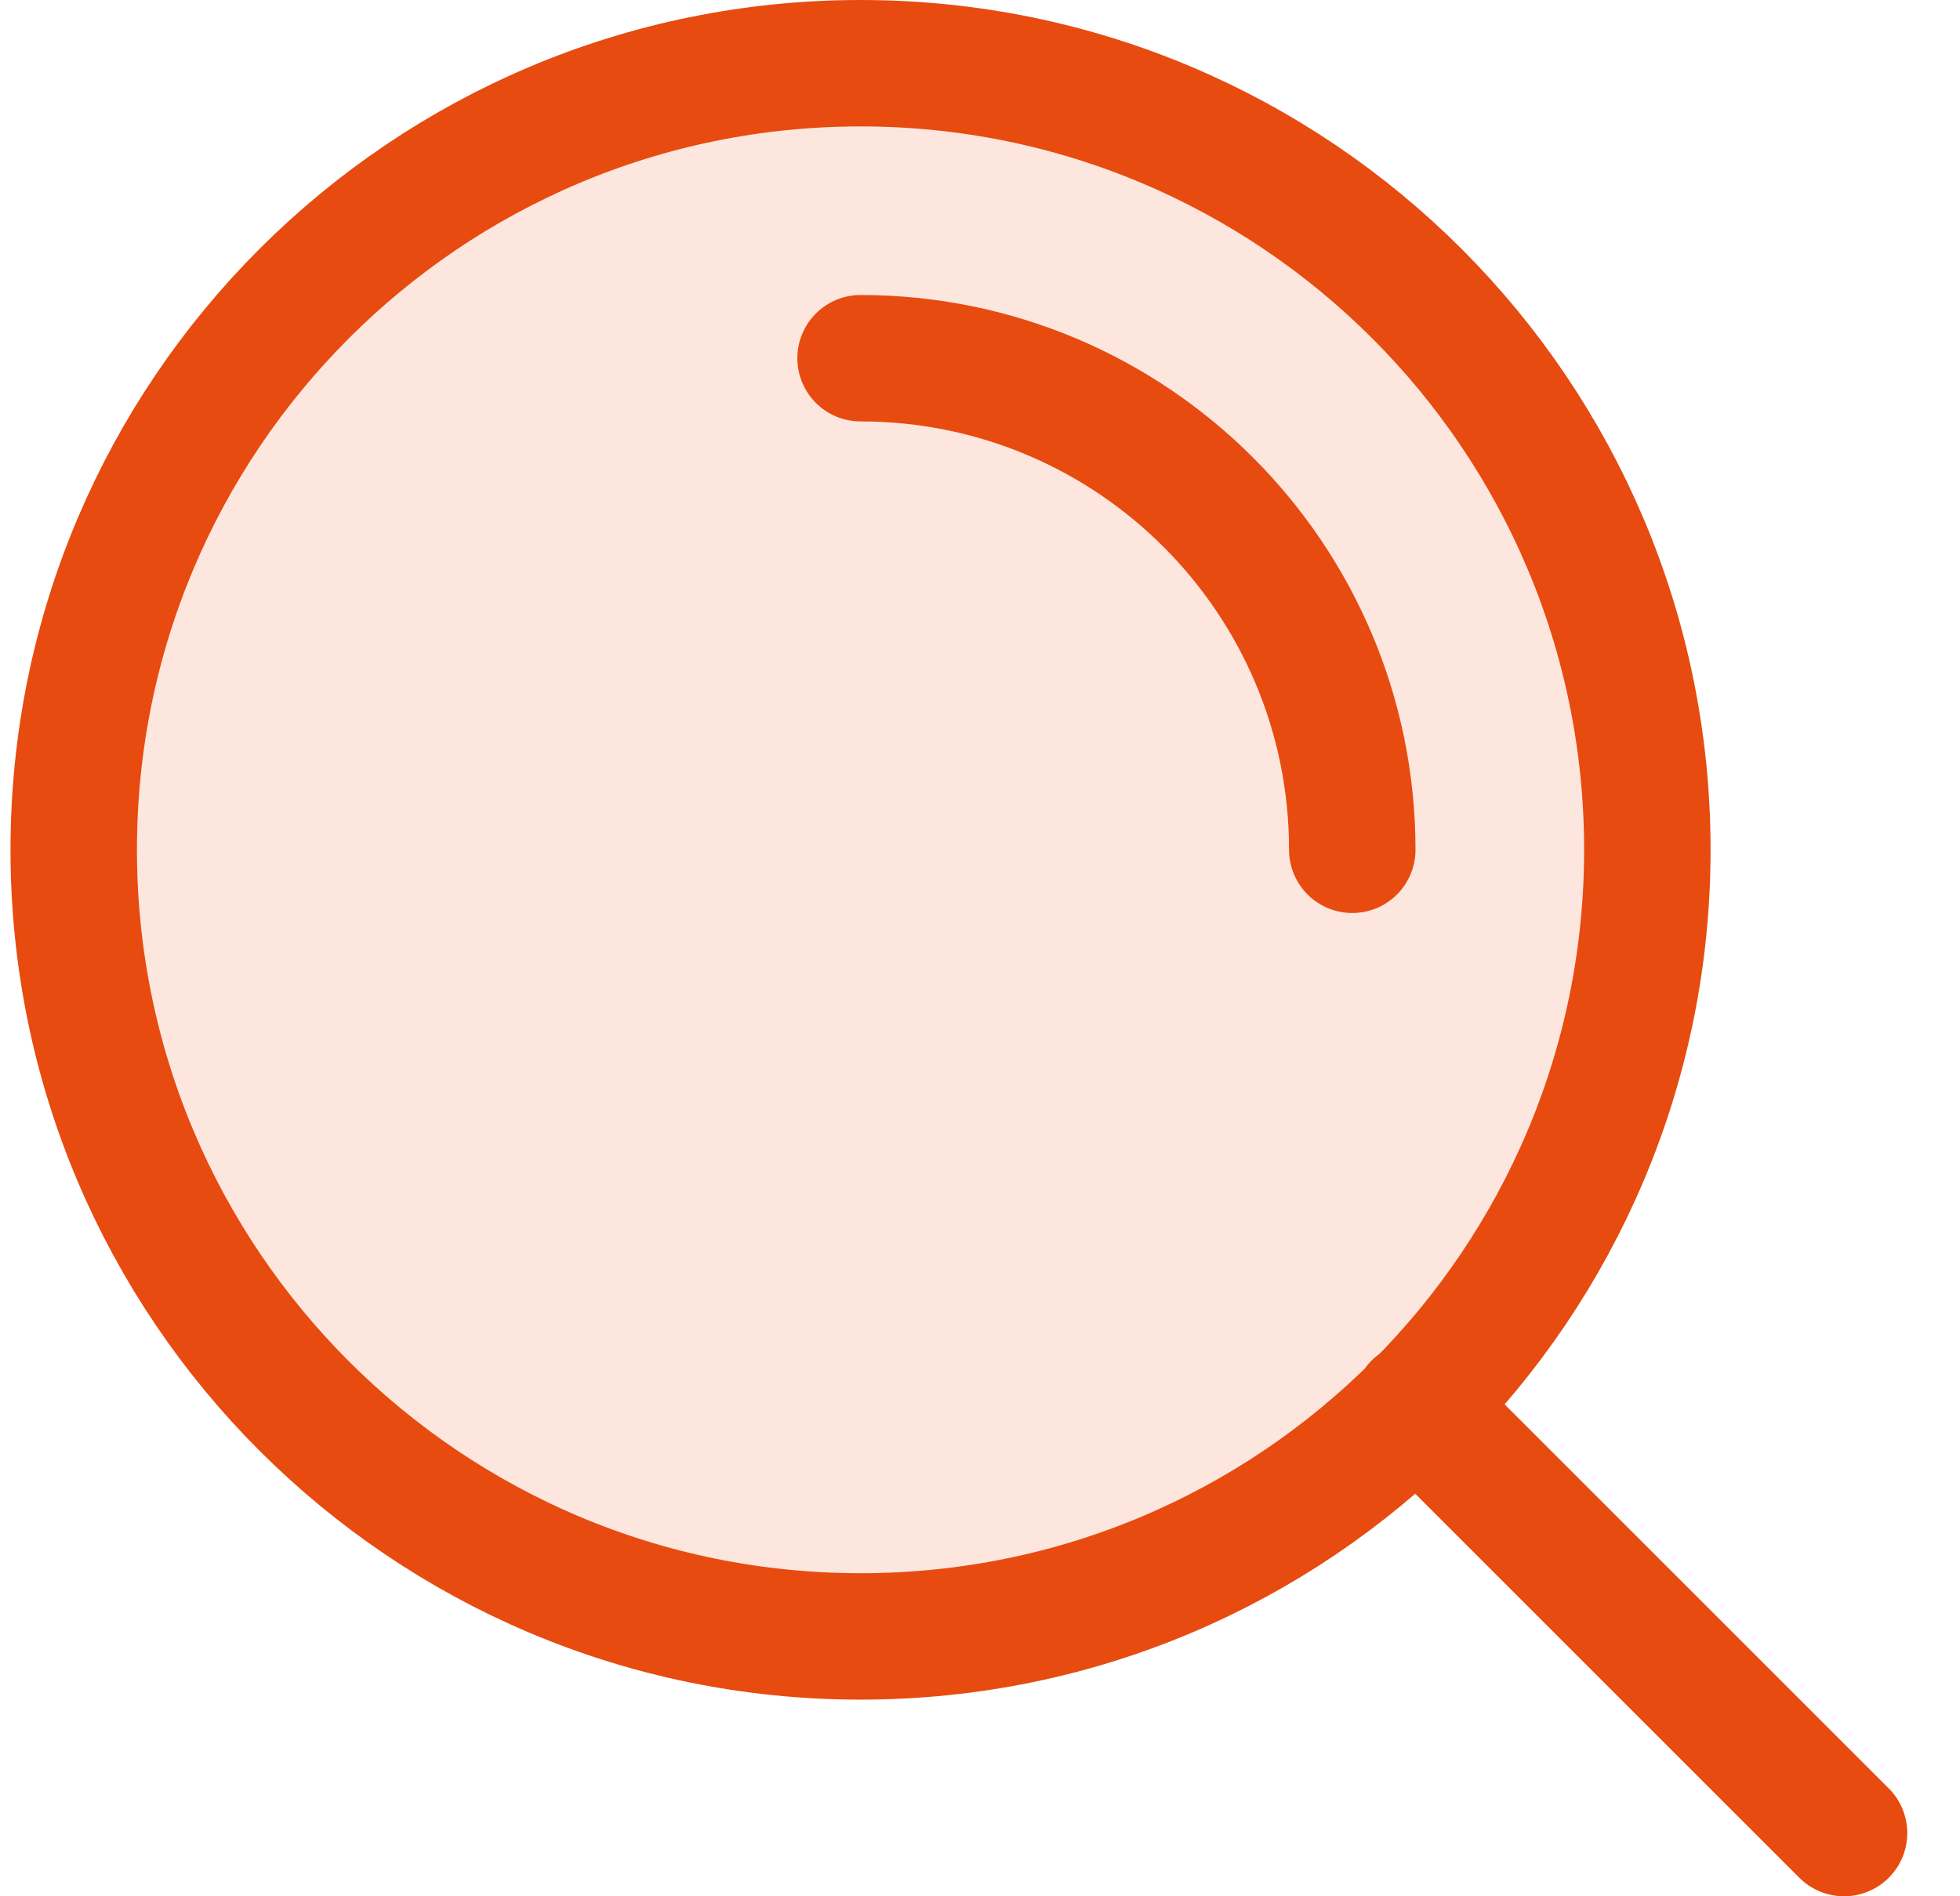
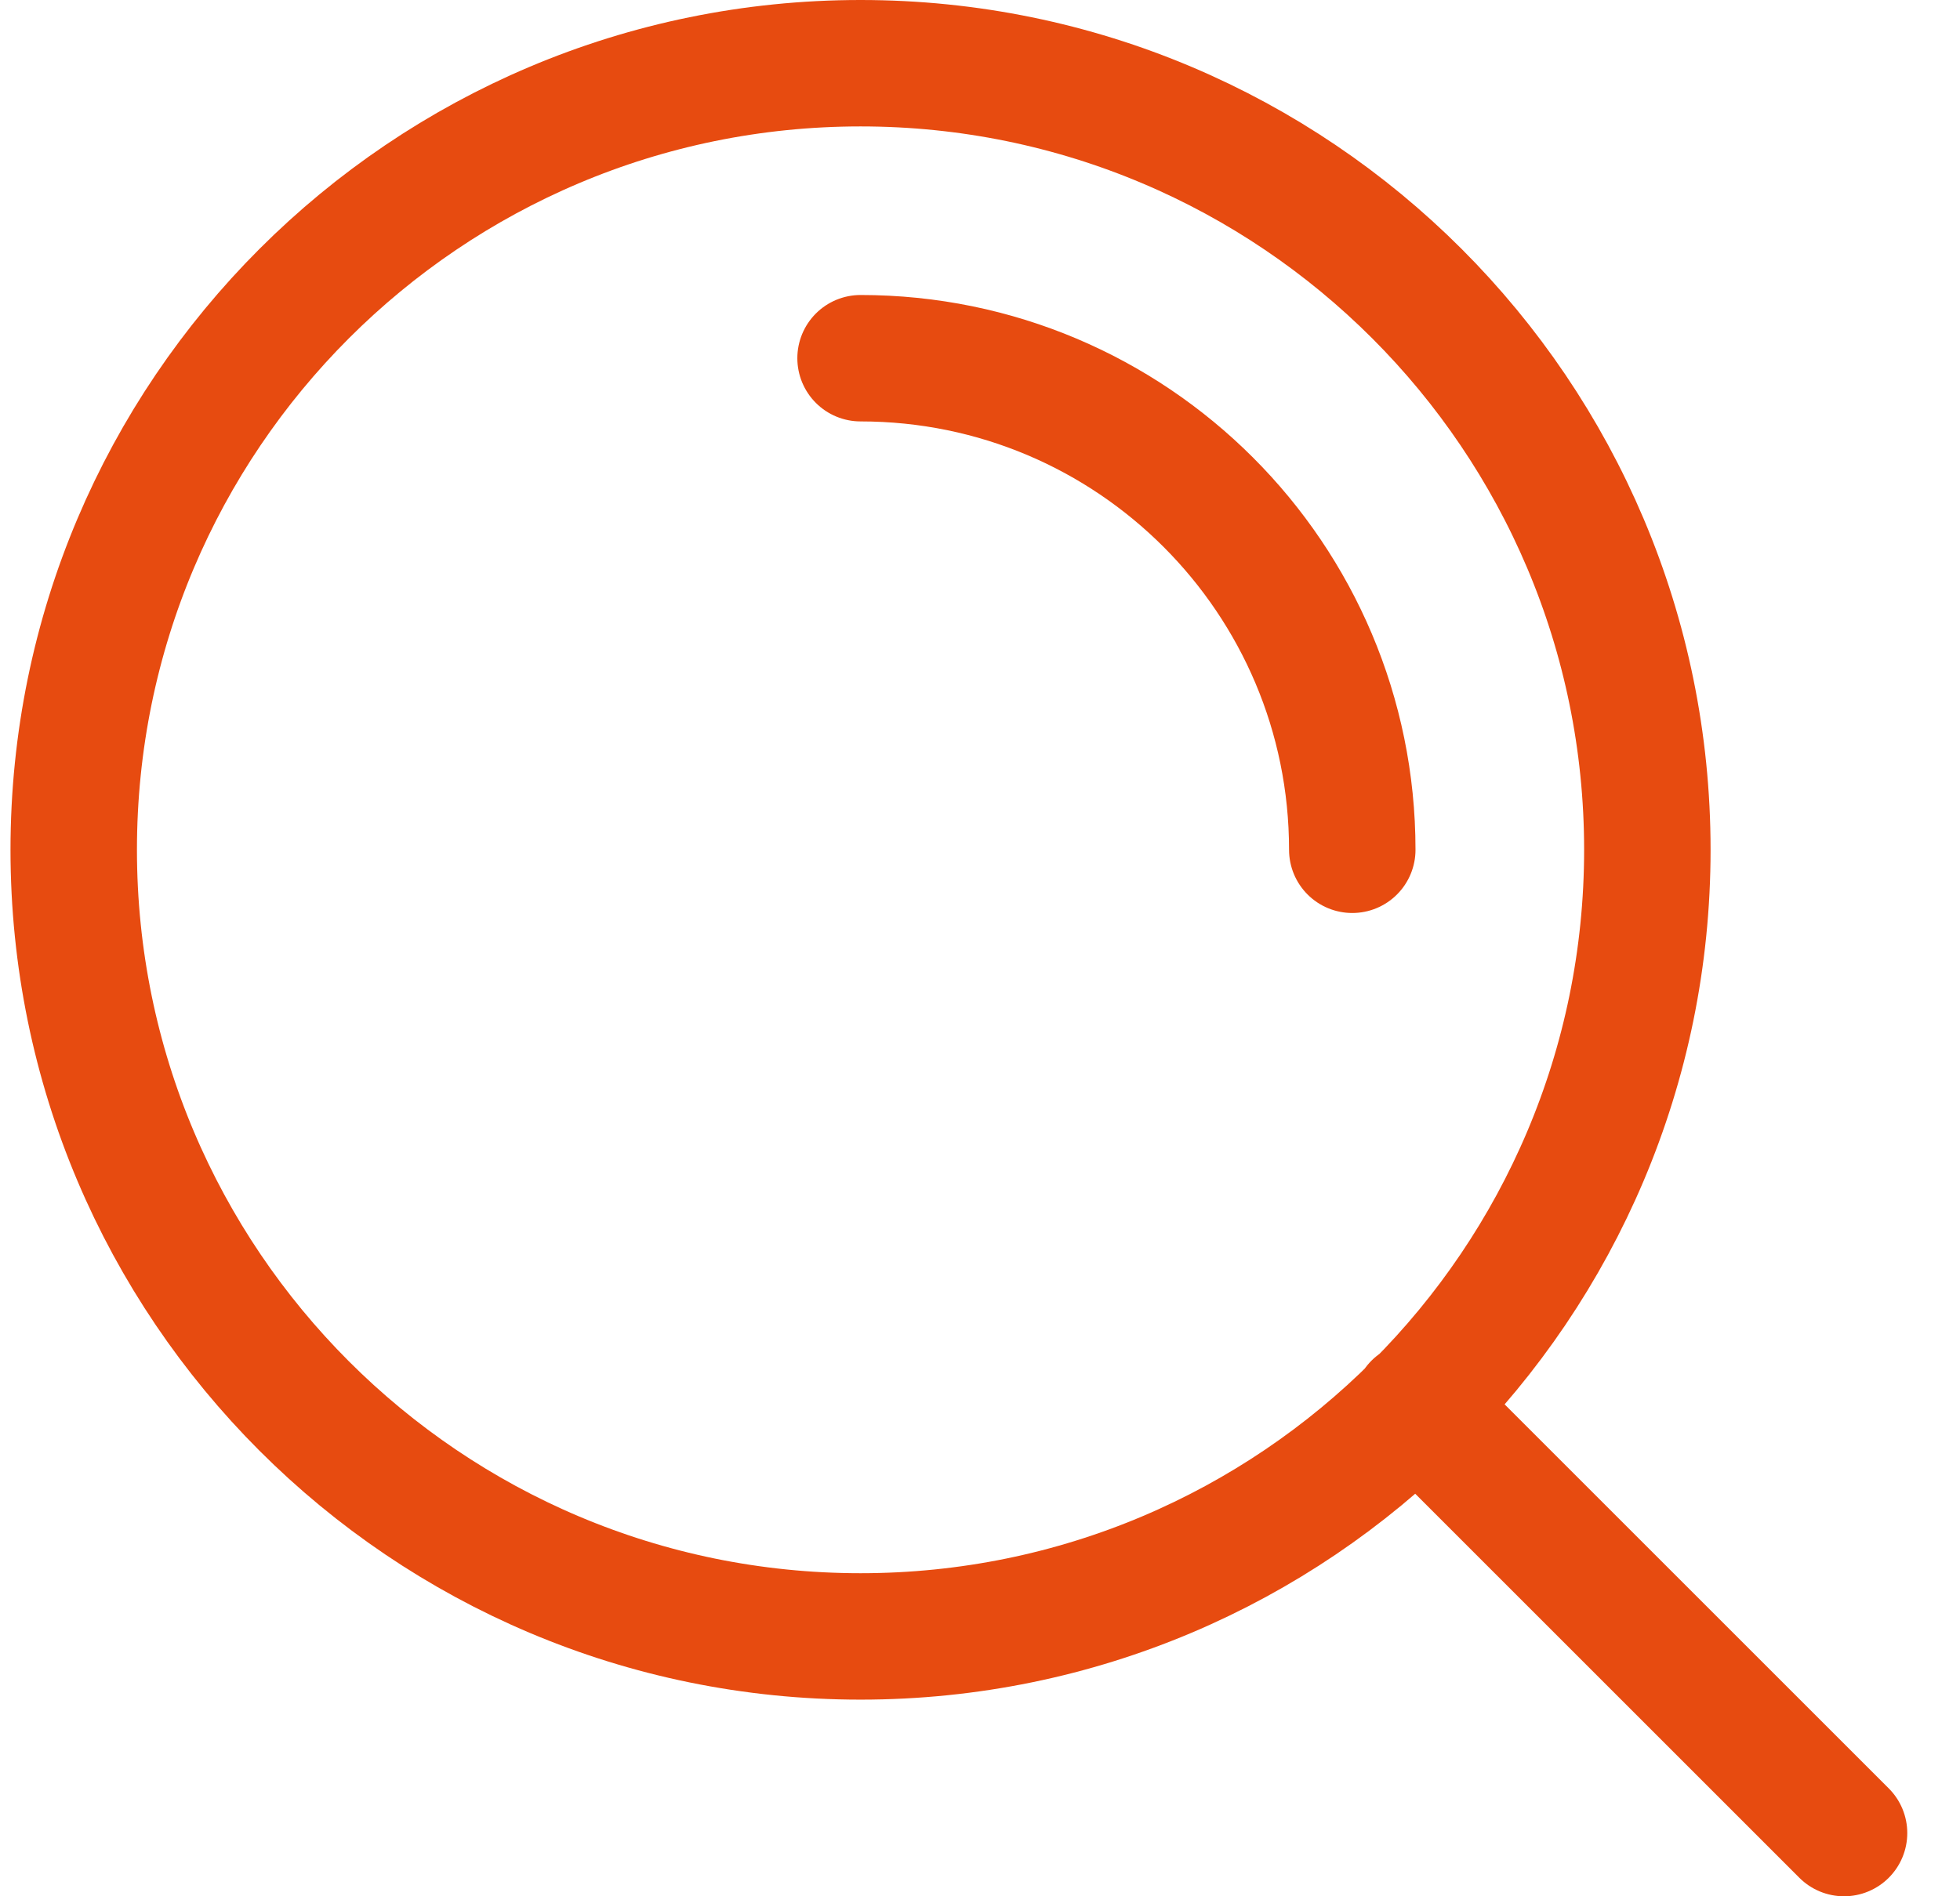
<svg xmlns="http://www.w3.org/2000/svg" width="31" height="30" viewBox="0 0 31 30" fill="none">
-   <path d="M13.611 25.889C20.483 25.889 26.055 20.317 26.055 13.444C26.055 6.572 20.483 1 13.611 1C6.738 1 1.166 6.572 1.166 13.444C1.166 20.317 6.738 25.889 13.611 25.889Z" fill="#E74B10" fill-opacity="0.14" />
  <path d="M29.166 29L22.399 22.233M13.611 5.667C17.906 5.667 21.388 9.149 21.388 13.444M26.055 13.444C26.055 20.317 20.483 25.889 13.611 25.889C6.738 25.889 1.166 20.317 1.166 13.444C1.166 6.572 6.738 1 13.611 1C20.483 1 26.055 6.572 26.055 13.444Z" stroke="#E74B10" stroke-width="2" stroke-linecap="round" stroke-linejoin="round" />
</svg>